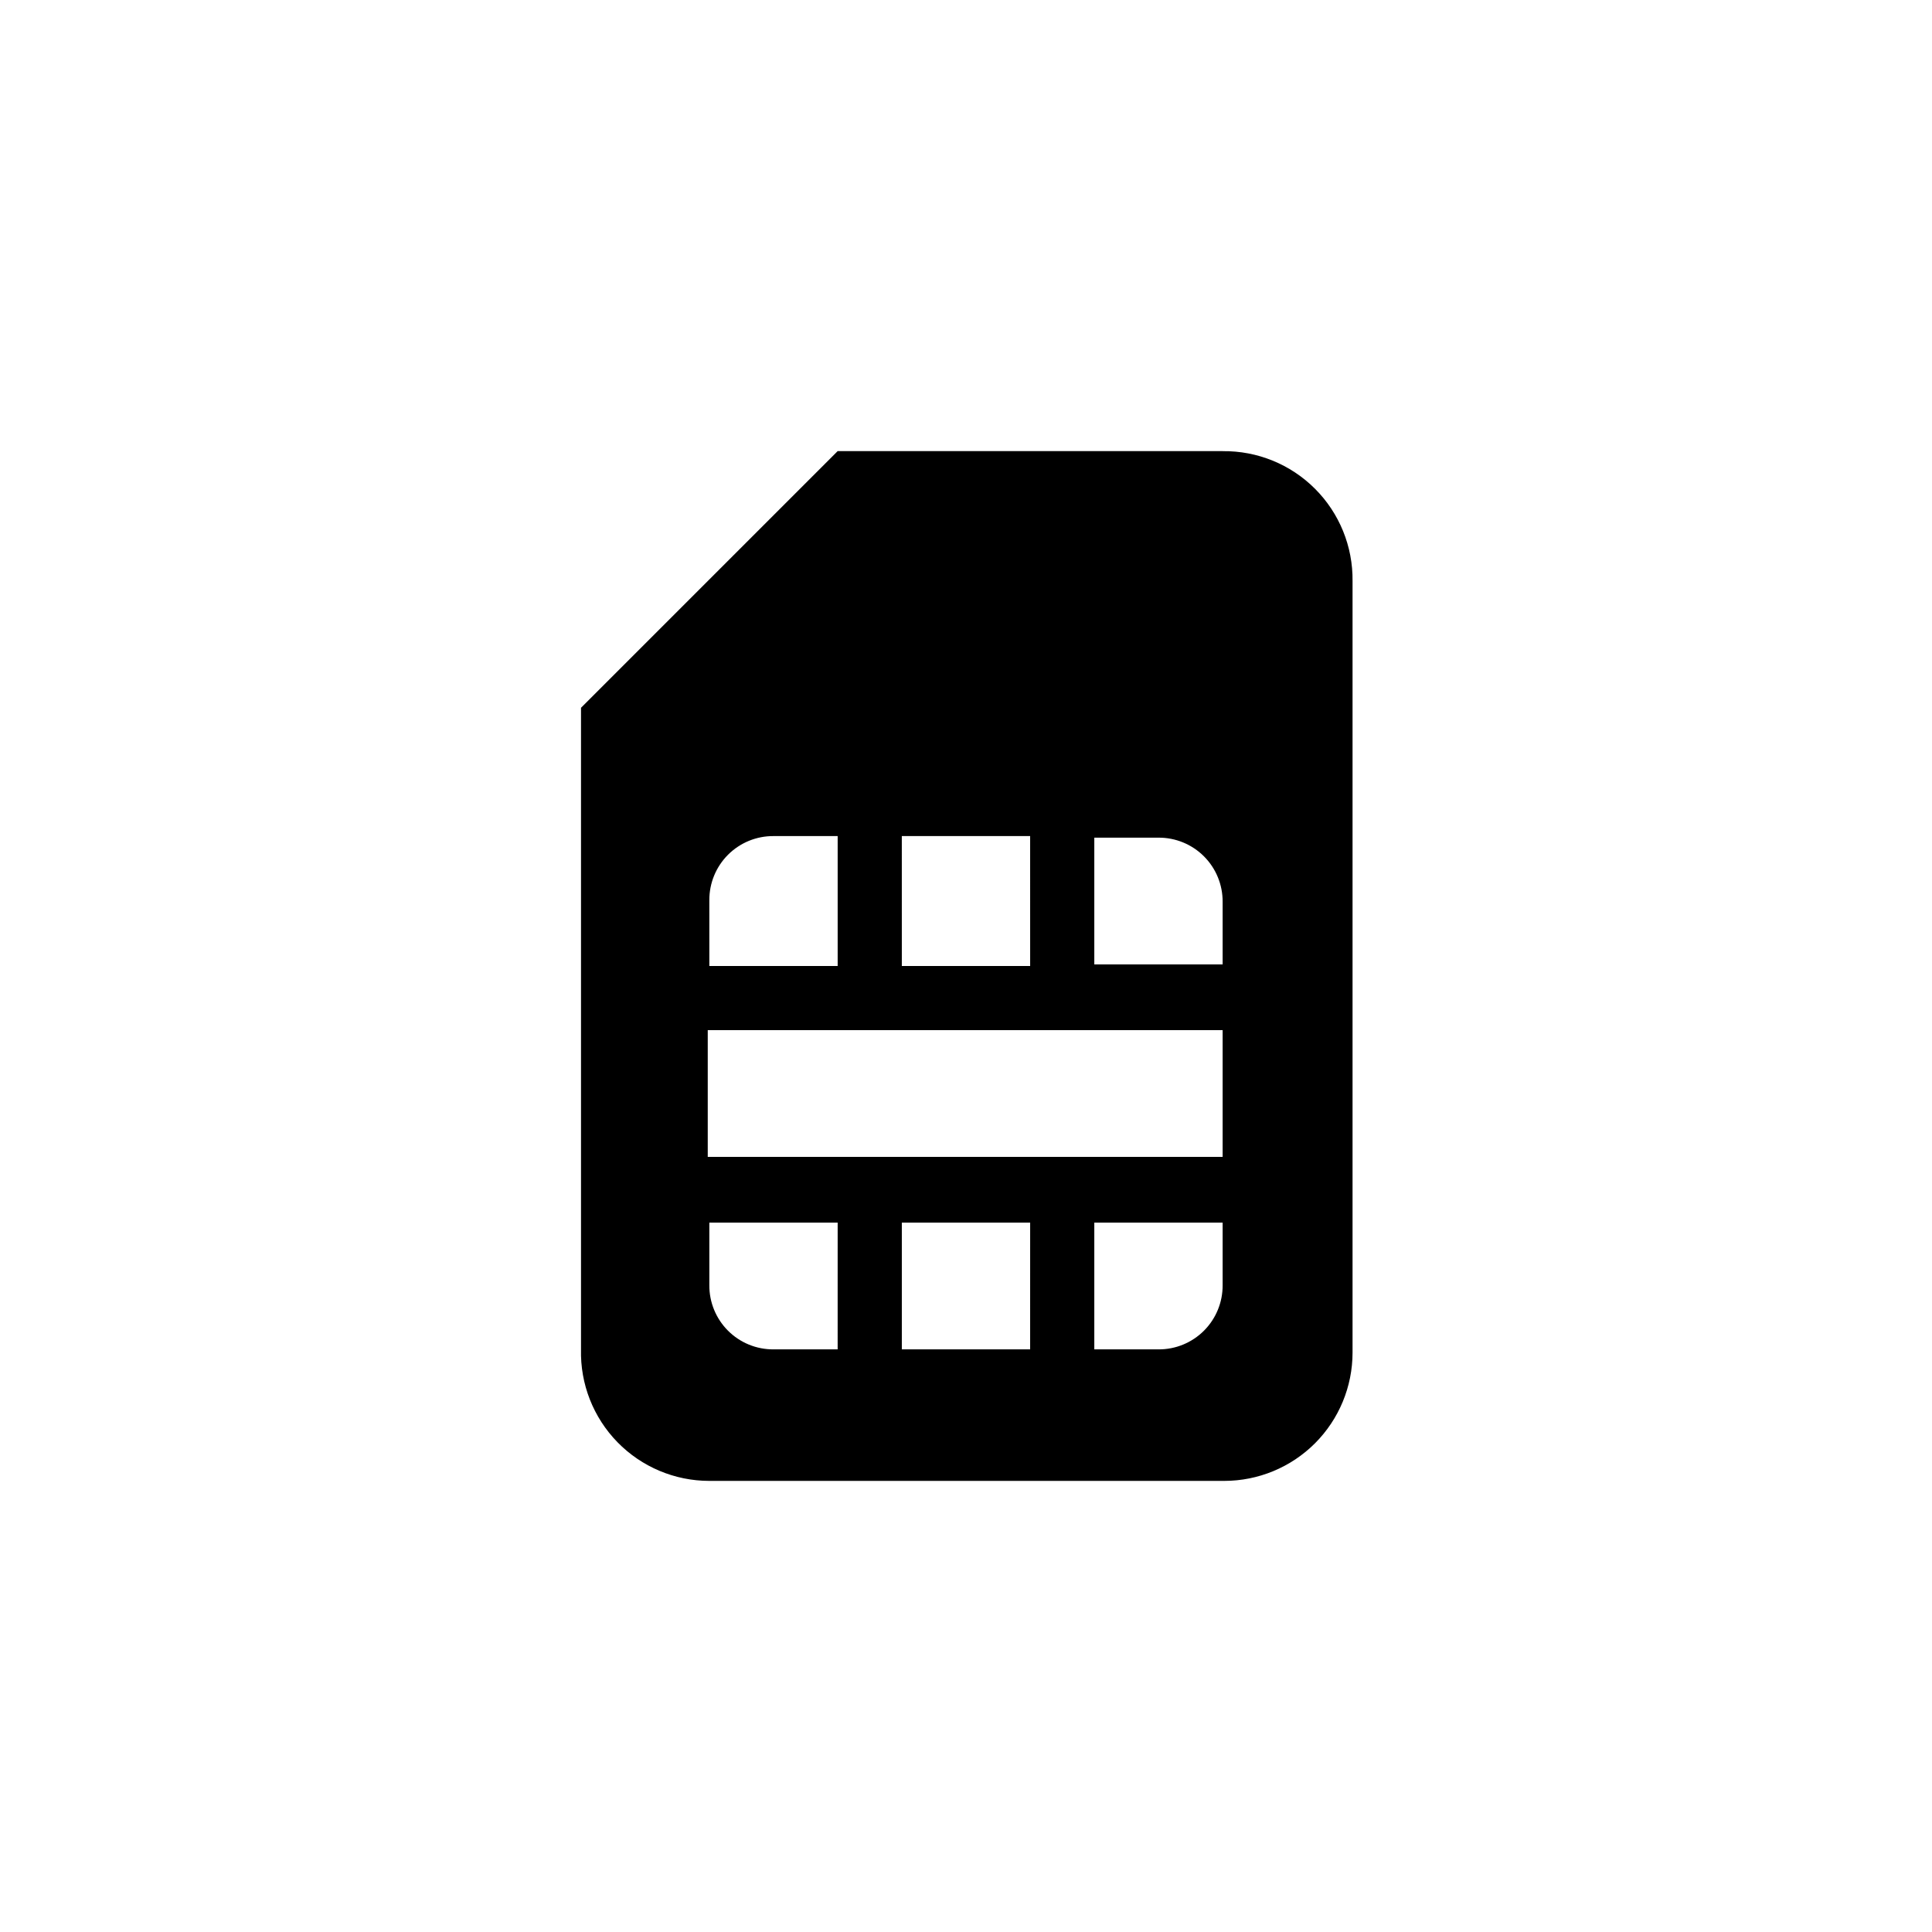
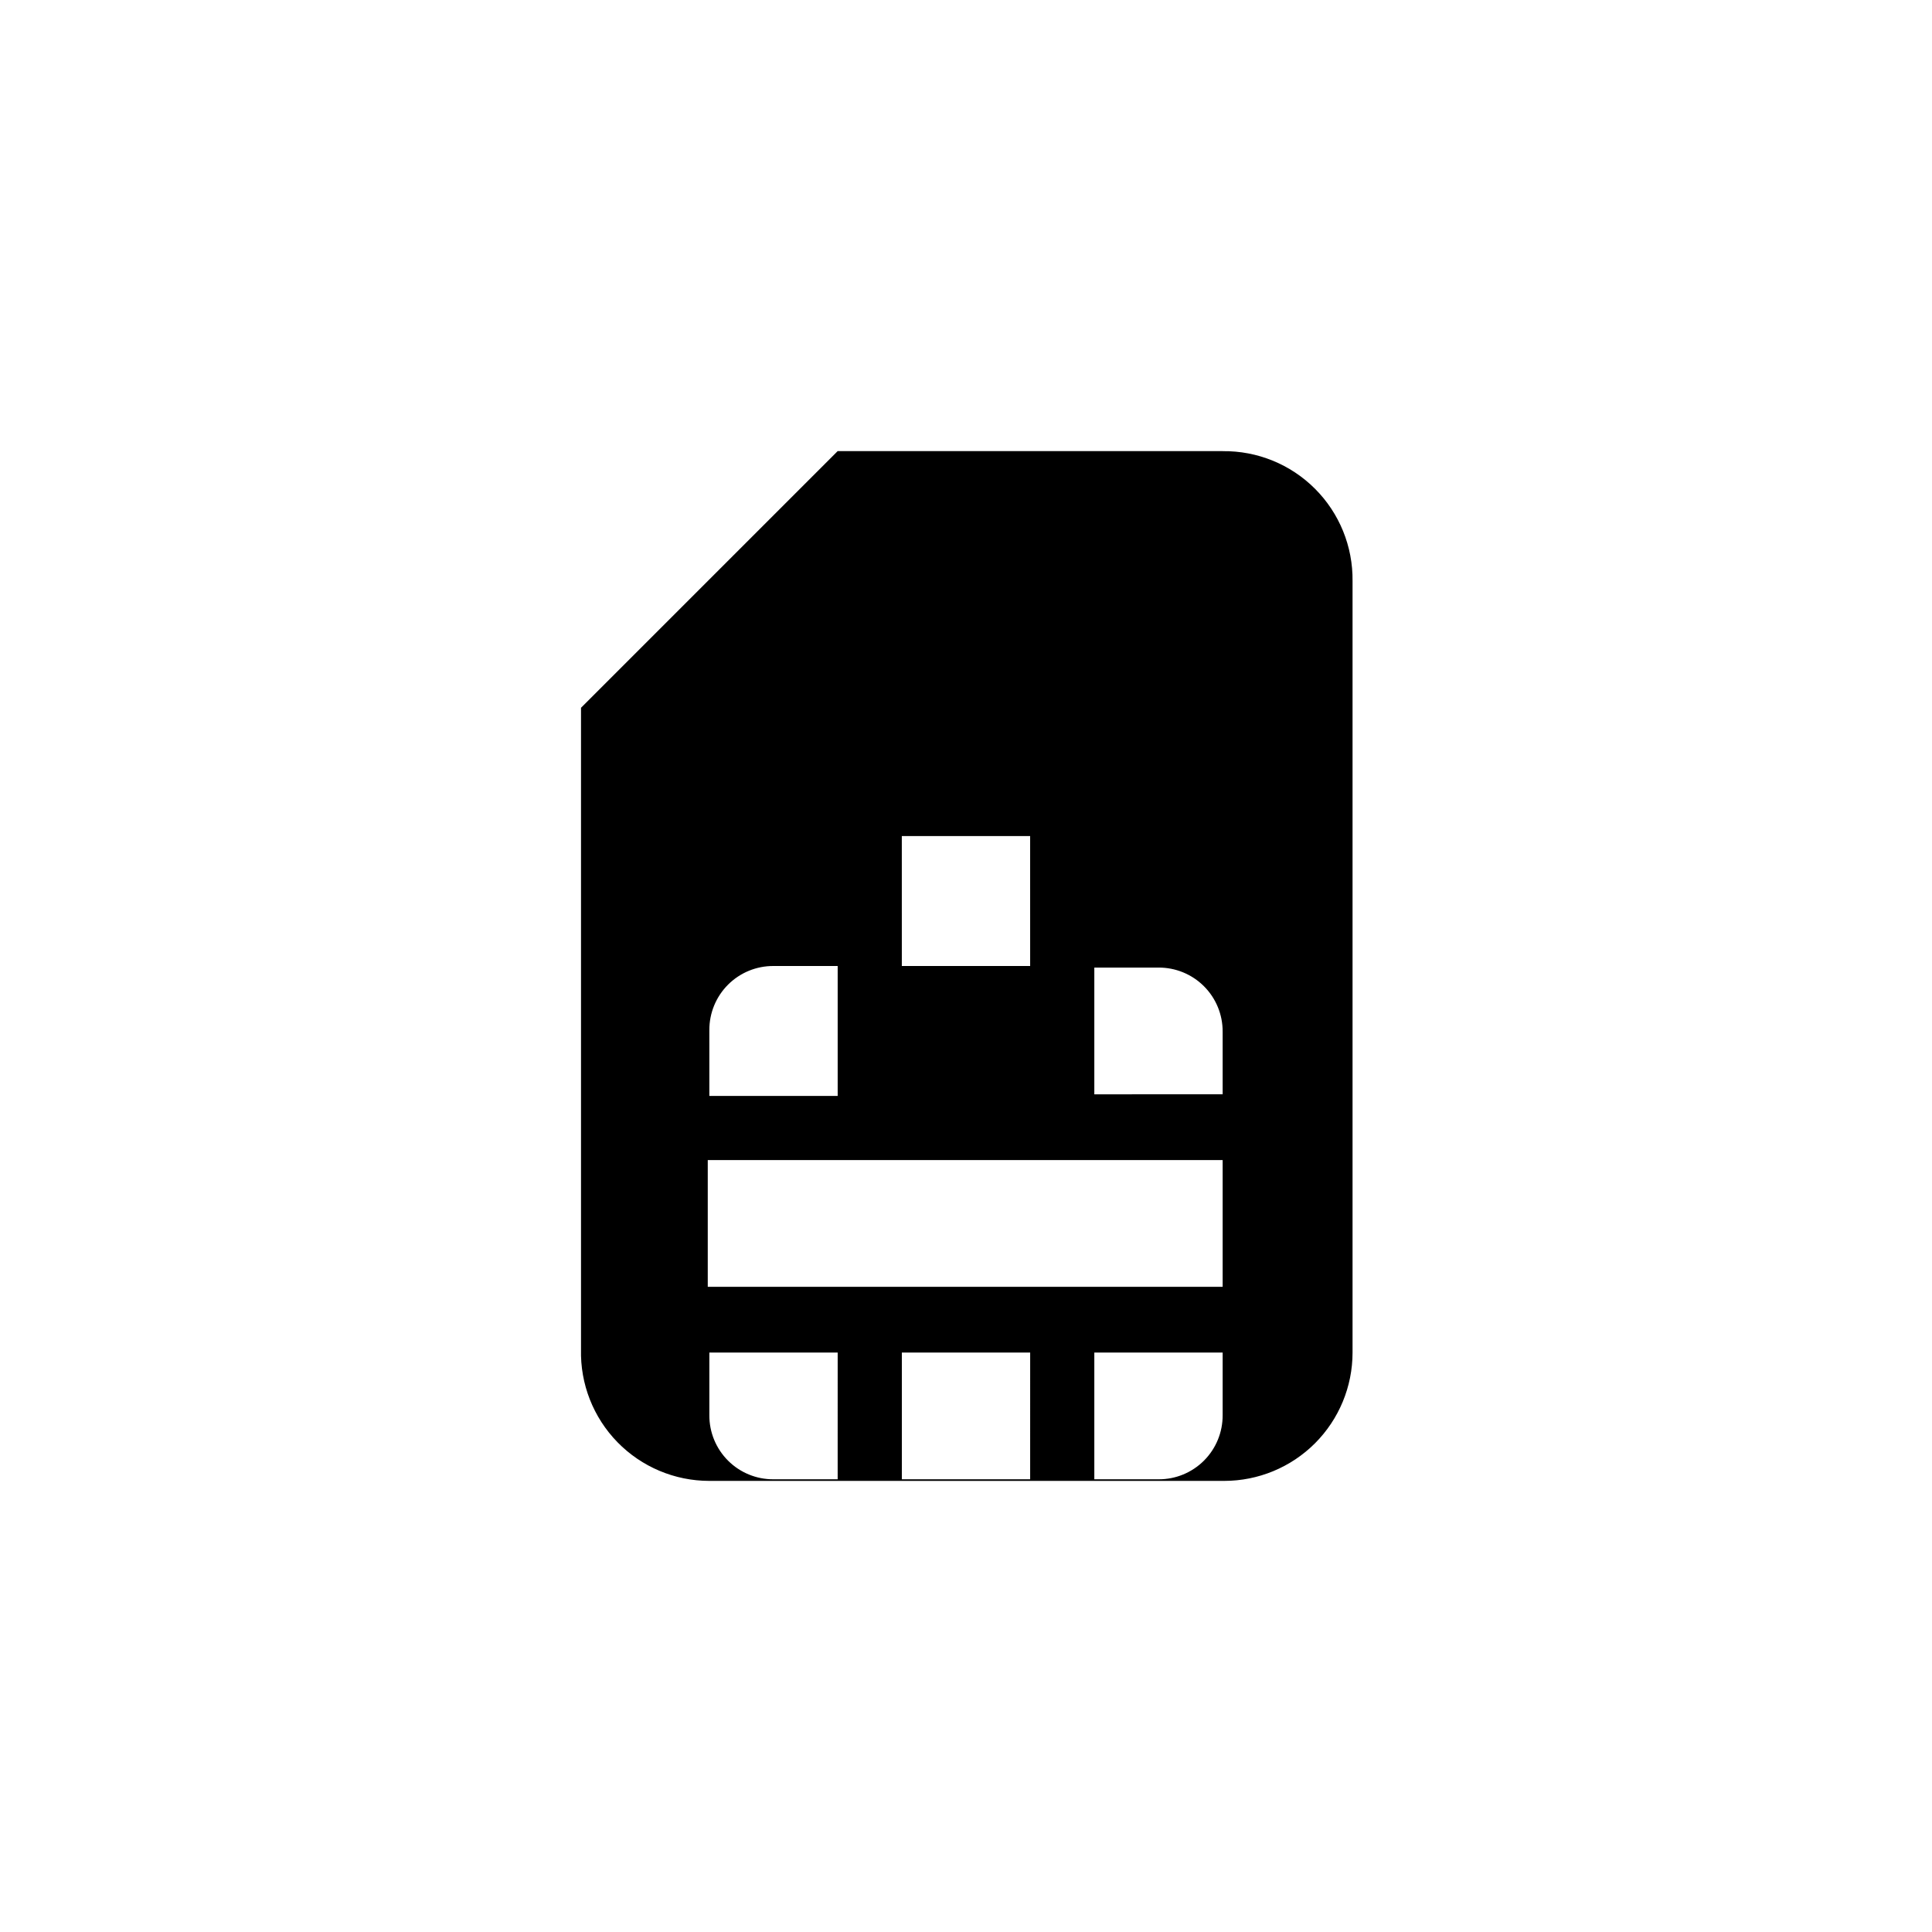
<svg xmlns="http://www.w3.org/2000/svg" fill="#000000" width="800px" height="800px" version="1.1" viewBox="144 144 512 512">
-   <path d="m468.01 263.55h-102.02l-68.016 68.016v170.04c-0.227 9.164 3.258 18.031 9.66 24.59 6.402 6.559 15.18 10.258 24.348 10.254h136.45c9.02 0 17.668-3.582 24.047-9.957 6.375-6.379 9.961-15.027 9.961-24.047v-204.46c0.113-9.164-3.477-17.988-9.961-24.469-6.481-6.481-15.301-10.07-24.469-9.957zm-85.02 102.02h34.008l0.004 34.43h-34.008zm-51.012 17.004h0.004c-0.027-4.516 1.754-8.859 4.949-12.055 3.195-3.195 7.535-4.977 12.055-4.949h17.004v34.43h-34.008zm34.008 119.02-17 0.004c-4.519 0.027-8.859-1.754-12.055-4.949-3.195-3.195-4.977-7.539-4.949-12.055v-16.586h34.008zm51.012 0-34.004 0.004v-33.59h34.008zm51.012-17.004v0.004c0.027 4.516-1.754 8.859-4.949 12.055-3.195 3.195-7.535 4.977-12.055 4.949h-17.004v-33.59h34.008zm0-34.008h-136.45v-33.582h136.45zm0-51.012-34.008 0.004v-33.586h17.004c4.519-0.027 8.859 1.754 12.055 4.949 3.195 3.195 4.977 7.535 4.949 12.055z" />
+   <path d="m468.01 263.55h-102.02l-68.016 68.016v170.04c-0.227 9.164 3.258 18.031 9.66 24.59 6.402 6.559 15.18 10.258 24.348 10.254h136.45c9.02 0 17.668-3.582 24.047-9.957 6.375-6.379 9.961-15.027 9.961-24.047v-204.46c0.113-9.164-3.477-17.988-9.961-24.469-6.481-6.481-15.301-10.07-24.469-9.957zm-85.02 102.02h34.008l0.004 34.43h-34.008m-51.012 17.004h0.004c-0.027-4.516 1.754-8.859 4.949-12.055 3.195-3.195 7.535-4.977 12.055-4.949h17.004v34.43h-34.008zm34.008 119.02-17 0.004c-4.519 0.027-8.859-1.754-12.055-4.949-3.195-3.195-4.977-7.539-4.949-12.055v-16.586h34.008zm51.012 0-34.004 0.004v-33.59h34.008zm51.012-17.004v0.004c0.027 4.516-1.754 8.859-4.949 12.055-3.195 3.195-7.535 4.977-12.055 4.949h-17.004v-33.59h34.008zm0-34.008h-136.45v-33.582h136.45zm0-51.012-34.008 0.004v-33.586h17.004c4.519-0.027 8.859 1.754 12.055 4.949 3.195 3.195 4.977 7.535 4.949 12.055z" />
</svg>